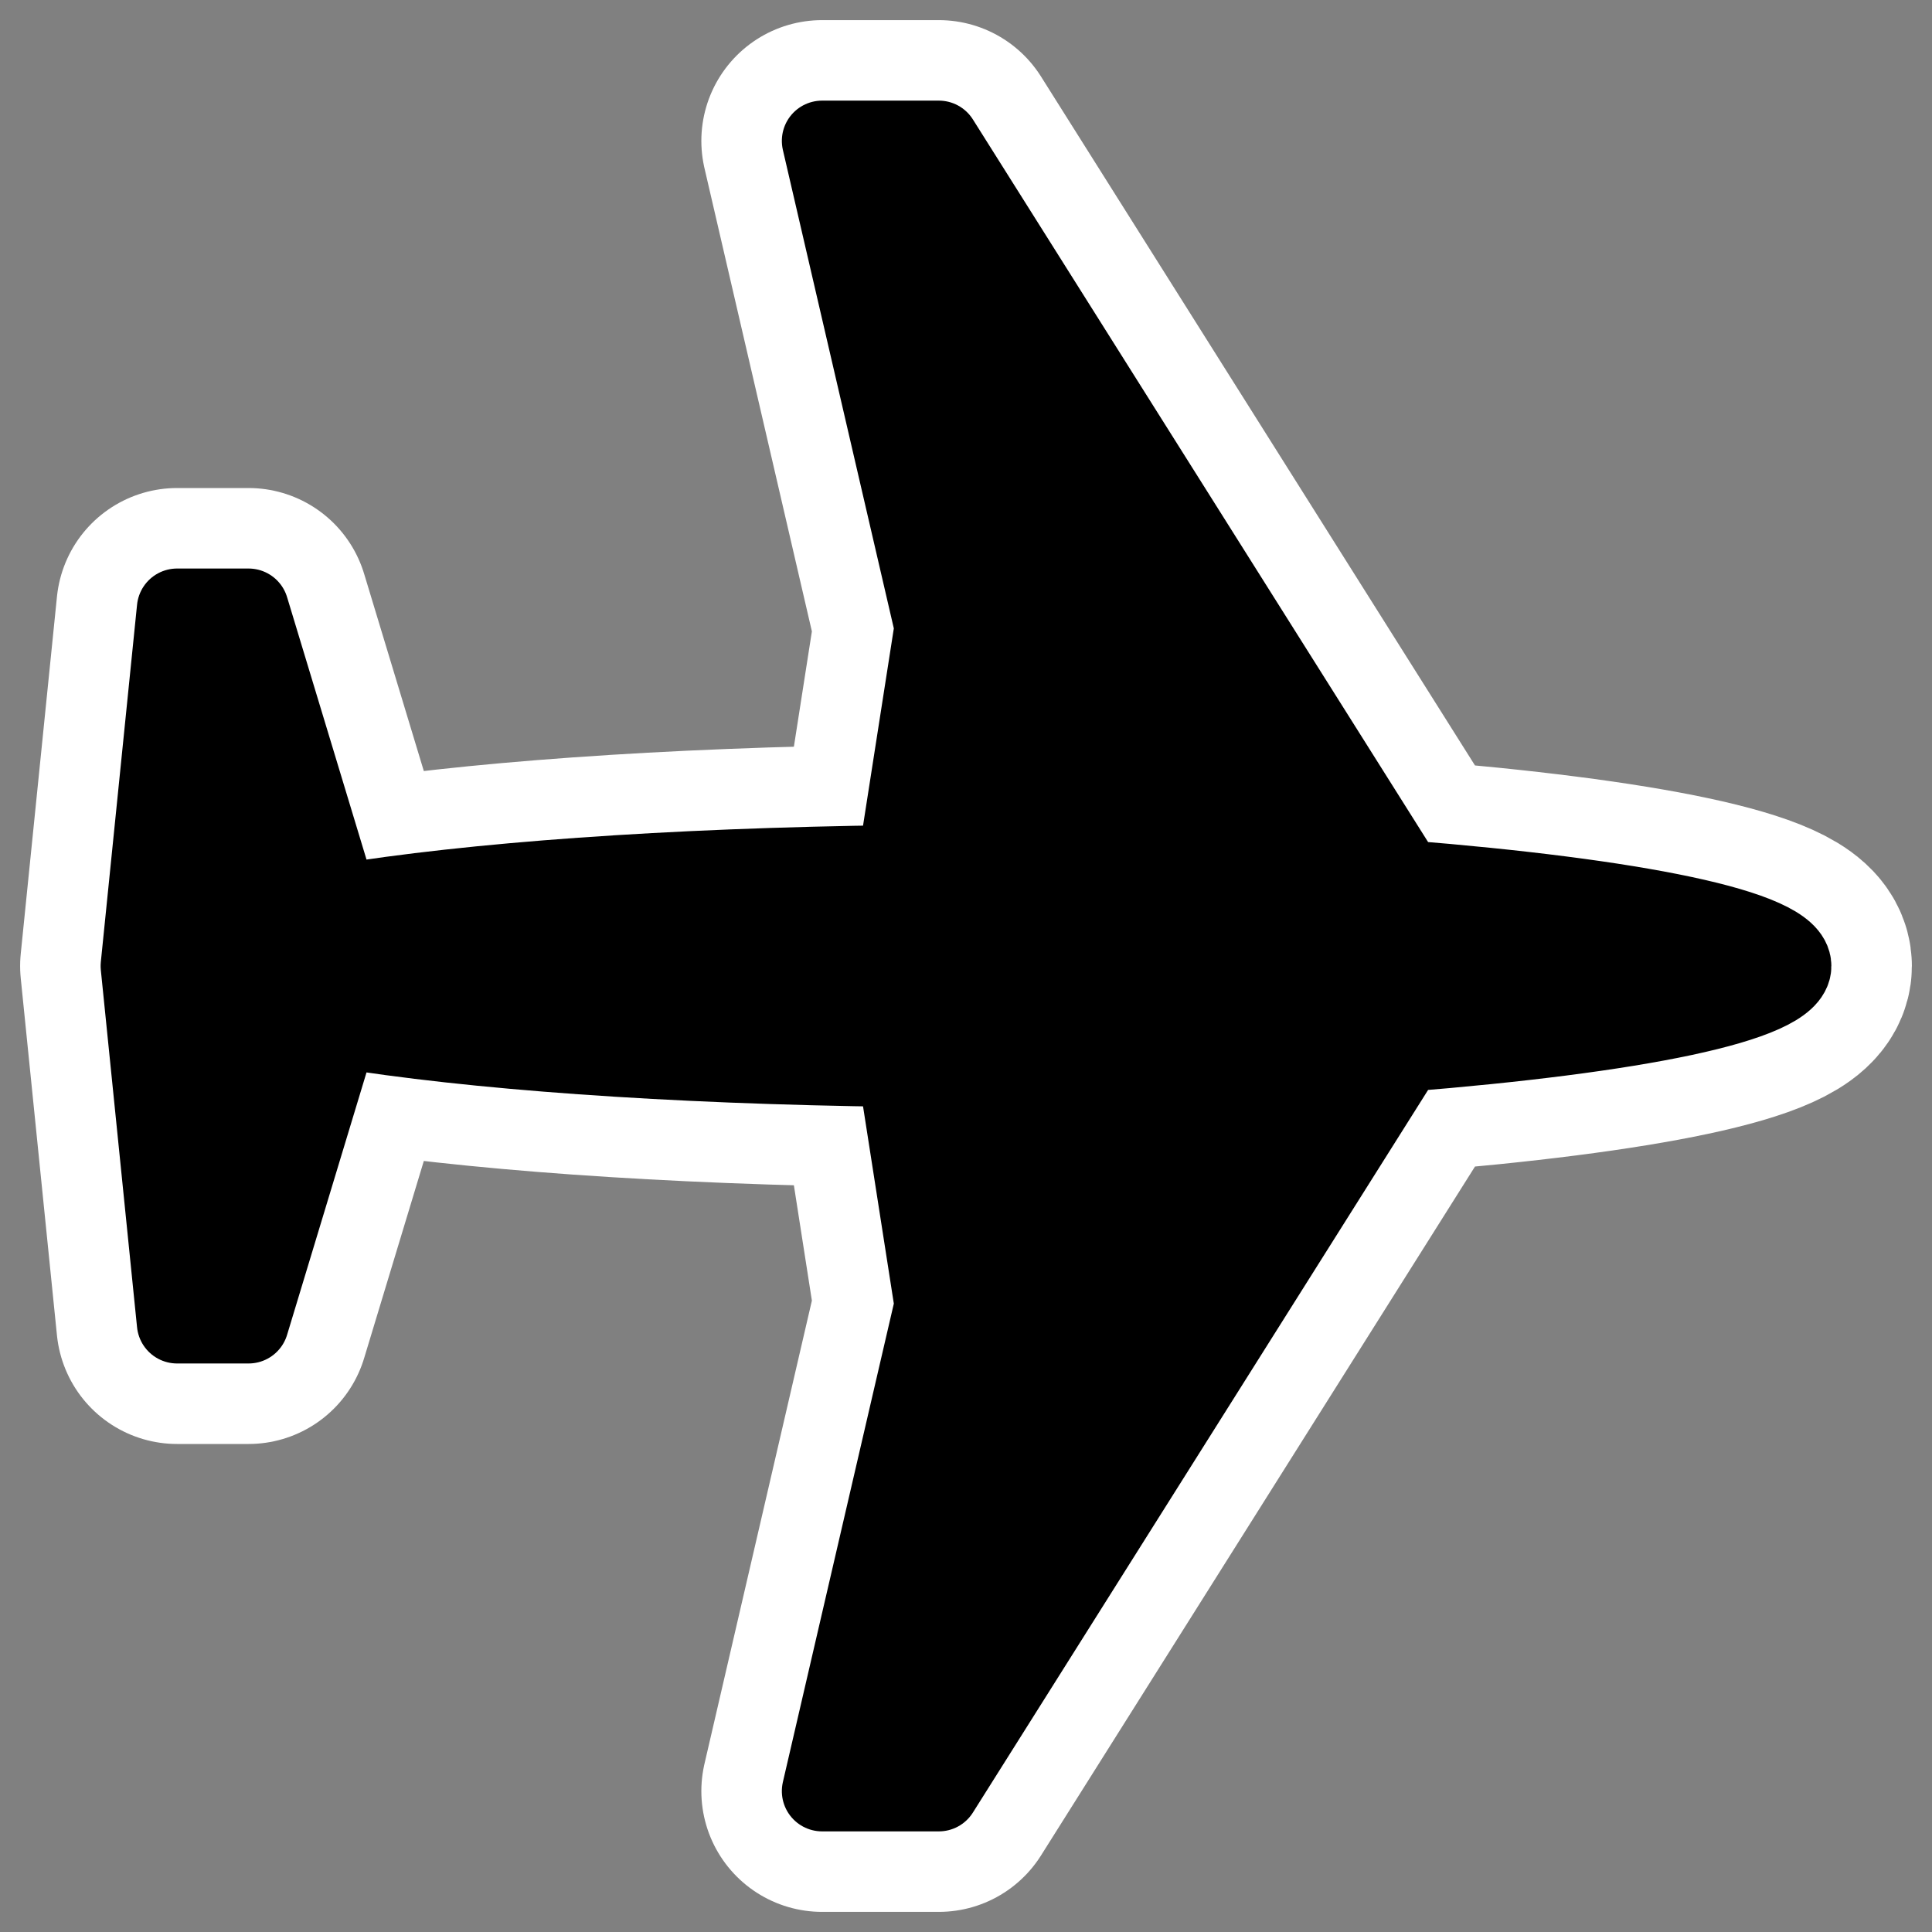
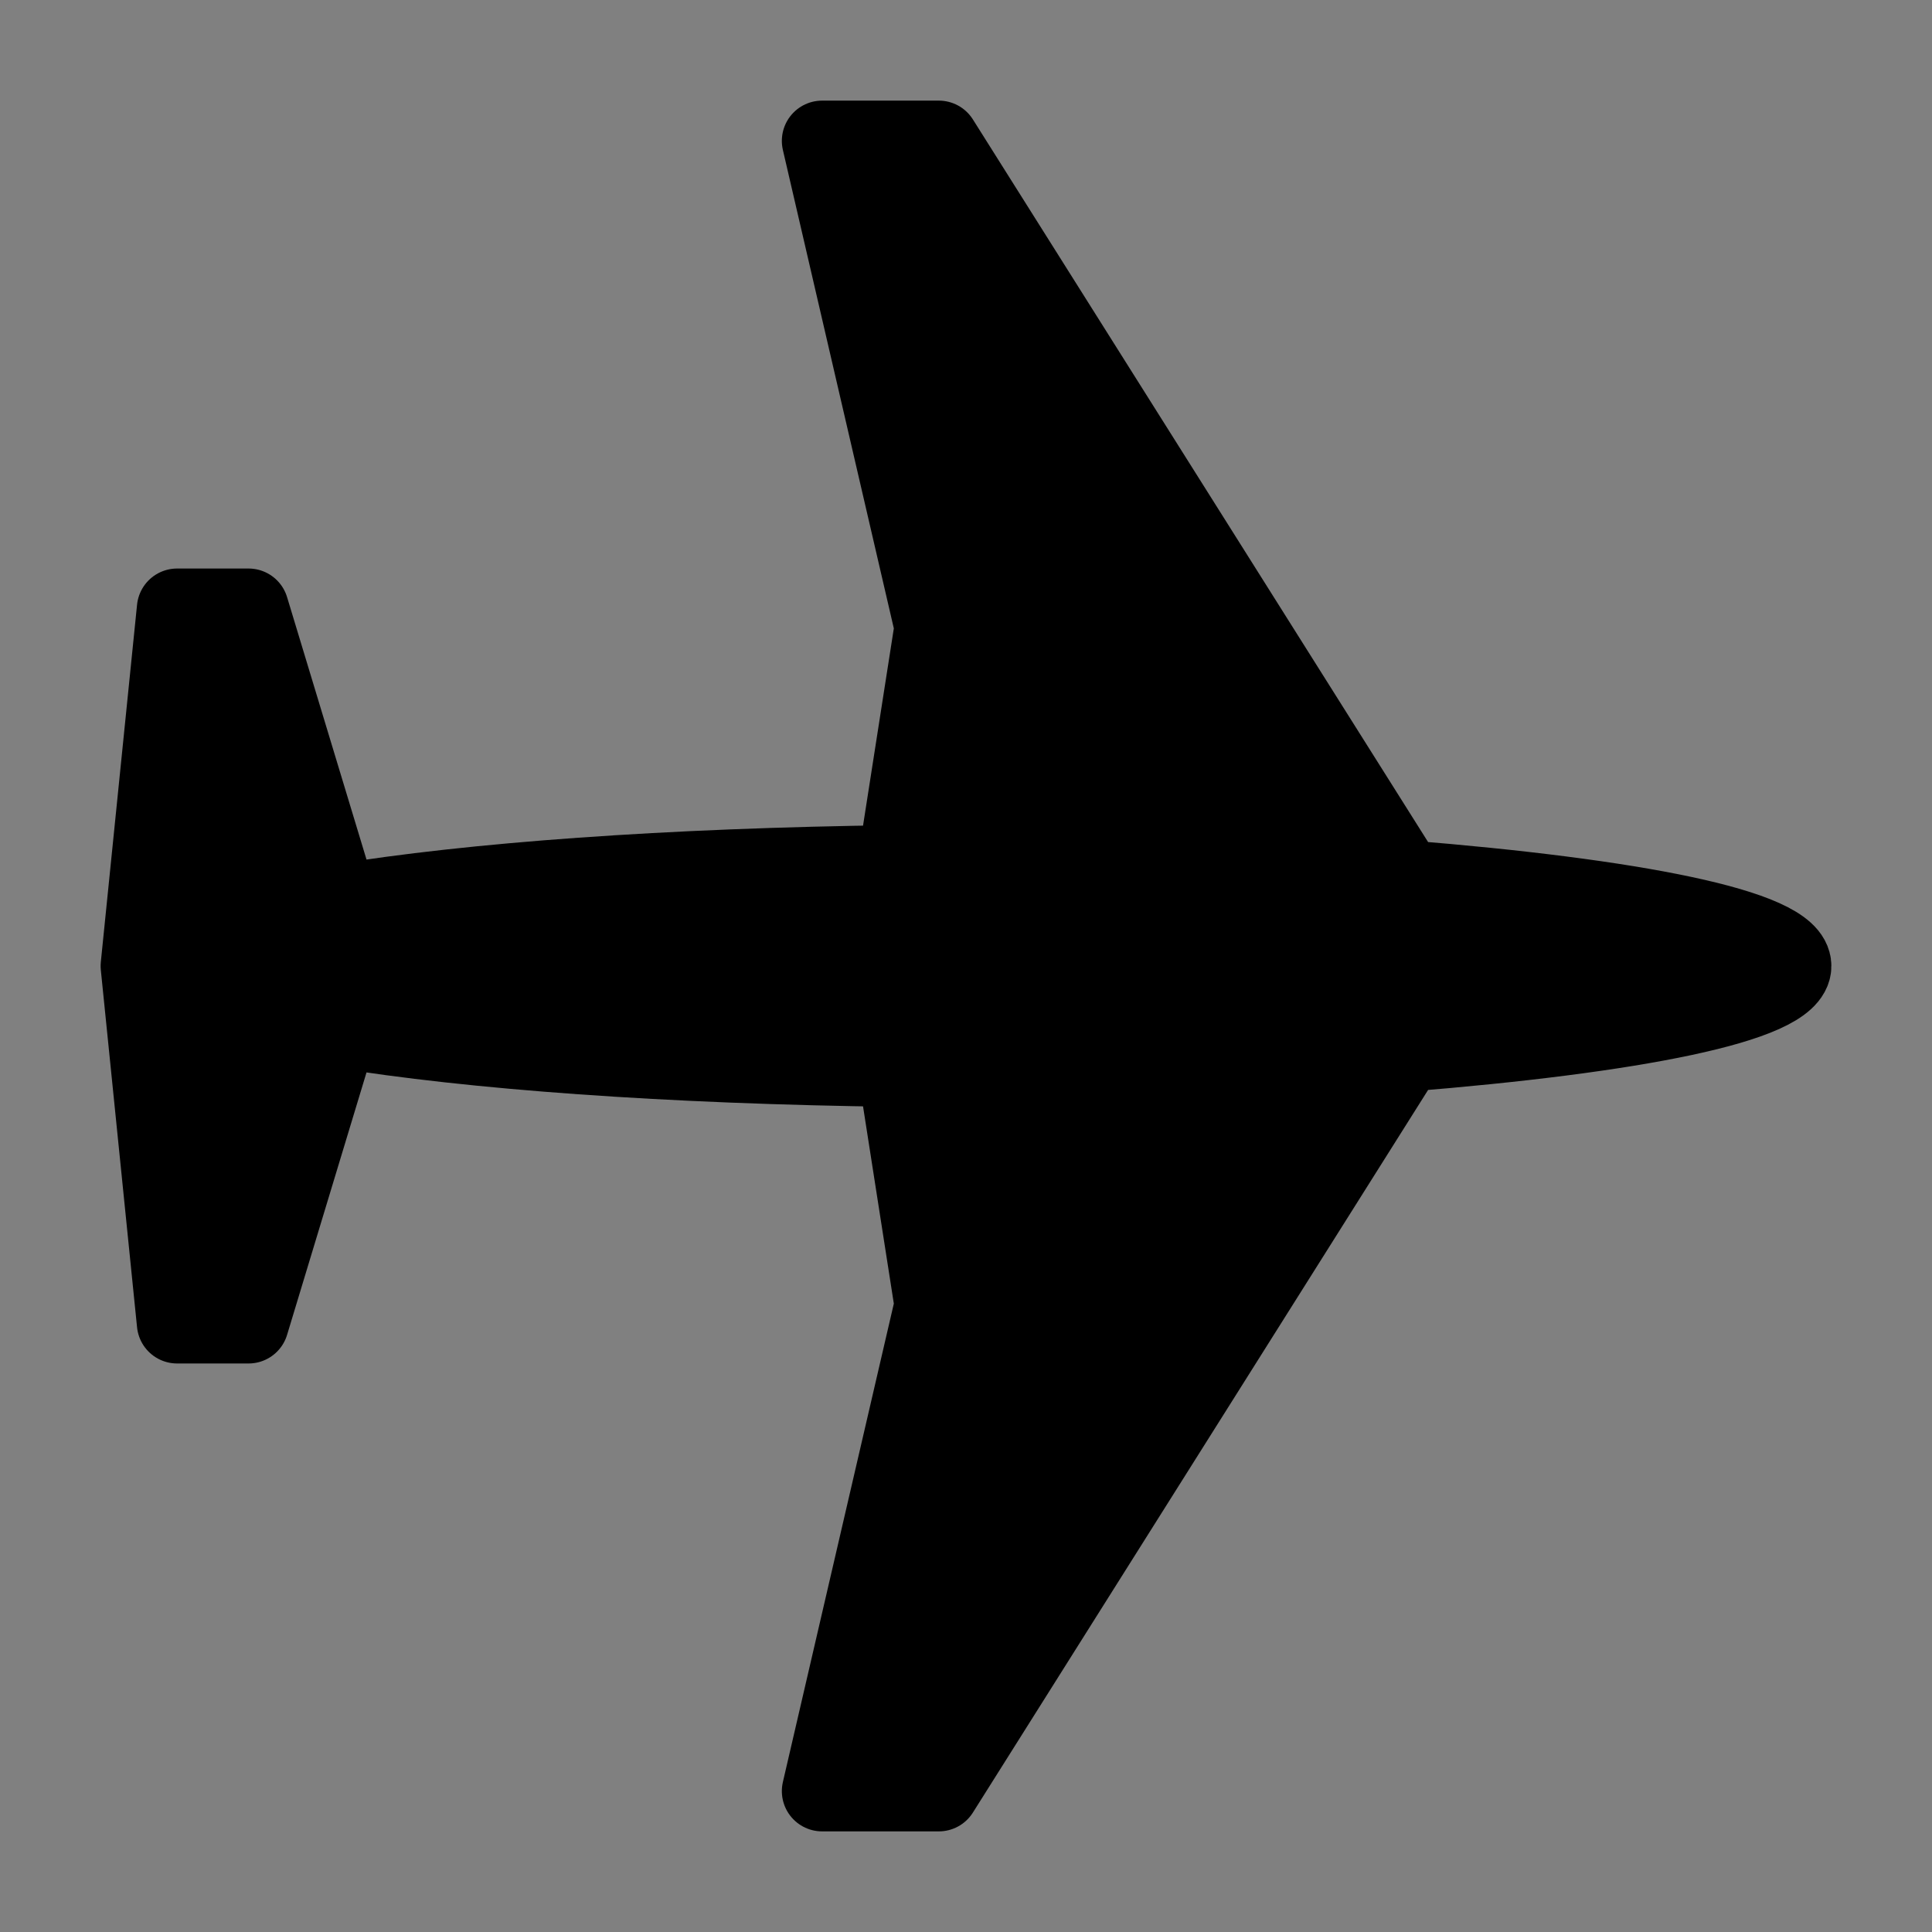
<svg xmlns="http://www.w3.org/2000/svg" xmlns:ns1="http://sodipodi.sourceforge.net/DTD/sodipodi-0.dtd" xmlns:ns2="http://www.inkscape.org/namespaces/inkscape" id="svg1" ns1:docname="kflog.svg" viewBox="0 0 60 60" ns1:version="0.32" _SVGFile__filename="oldscale/apps/abiword.svg" version="1.0" y="0" x="0" ns2:version="0.40" ns1:docbase="/home/danny/work/flat/SVG/mono/scalable/apps">
  <rect x="0" y="0" width="60" height="60" fill="#808080" stroke="none" />
  <ns1:namedview id="base" bordercolor="#666666" ns2:pageshadow="2" ns2:window-y="0" pagecolor="#ffffff" ns2:window-height="699" ns2:zoom="5.4155542" ns2:window-x="0" borderopacity="1.0" ns2:current-layer="svg1" ns2:cx="43.529008" ns2:cy="17.429755" ns2:window-width="1024" ns2:pageopacity="0.0" />
  <g id="g1075" transform="matrix(0 1 -1 0 60 0)">
-     <path id="rect2006" style="stroke-linejoin:round;stroke:#ffffff;stroke-linecap:round;stroke-width:7.5;fill:none" d="m30 4.375c-1.138 0-2.09 4.939-2.656 12l-22.969 14.469v3.625l15.094-3.5 7.406 1.156c0.089 7.165 0.538 13.231 1.219 17.375l-9.188 2.781v2.219l11.094 1.125 11.094-1.125v-2.219l-9.188-2.781c0.681-4.144 1.13-10.21 1.219-17.375l7.406-1.156 15.094 3.5v-3.625l-22.969-14.469c-0.566-7.061-1.518-12-2.656-12z" />
    <path id="path2017" style="stroke-linejoin:round;fill-rule:evenodd;stroke:#000000;stroke-linecap:round;stroke-width:2.5;fill:#000000" d="m30 4.375c-1.138 0-2.09 4.939-2.656 12l-22.969 14.469v3.625l15.094-3.5 7.406 1.156c0.089 7.165 0.538 13.231 1.219 17.375l-9.188 2.781v2.219l11.094 1.125 11.094-1.125v-2.219l-9.188-2.781c0.681-4.144 1.13-10.21 1.219-17.375l7.406-1.156 15.094 3.5v-3.625l-22.969-14.469c-0.566-7.061-1.518-12-2.656-12z" />
  </g>
</svg>